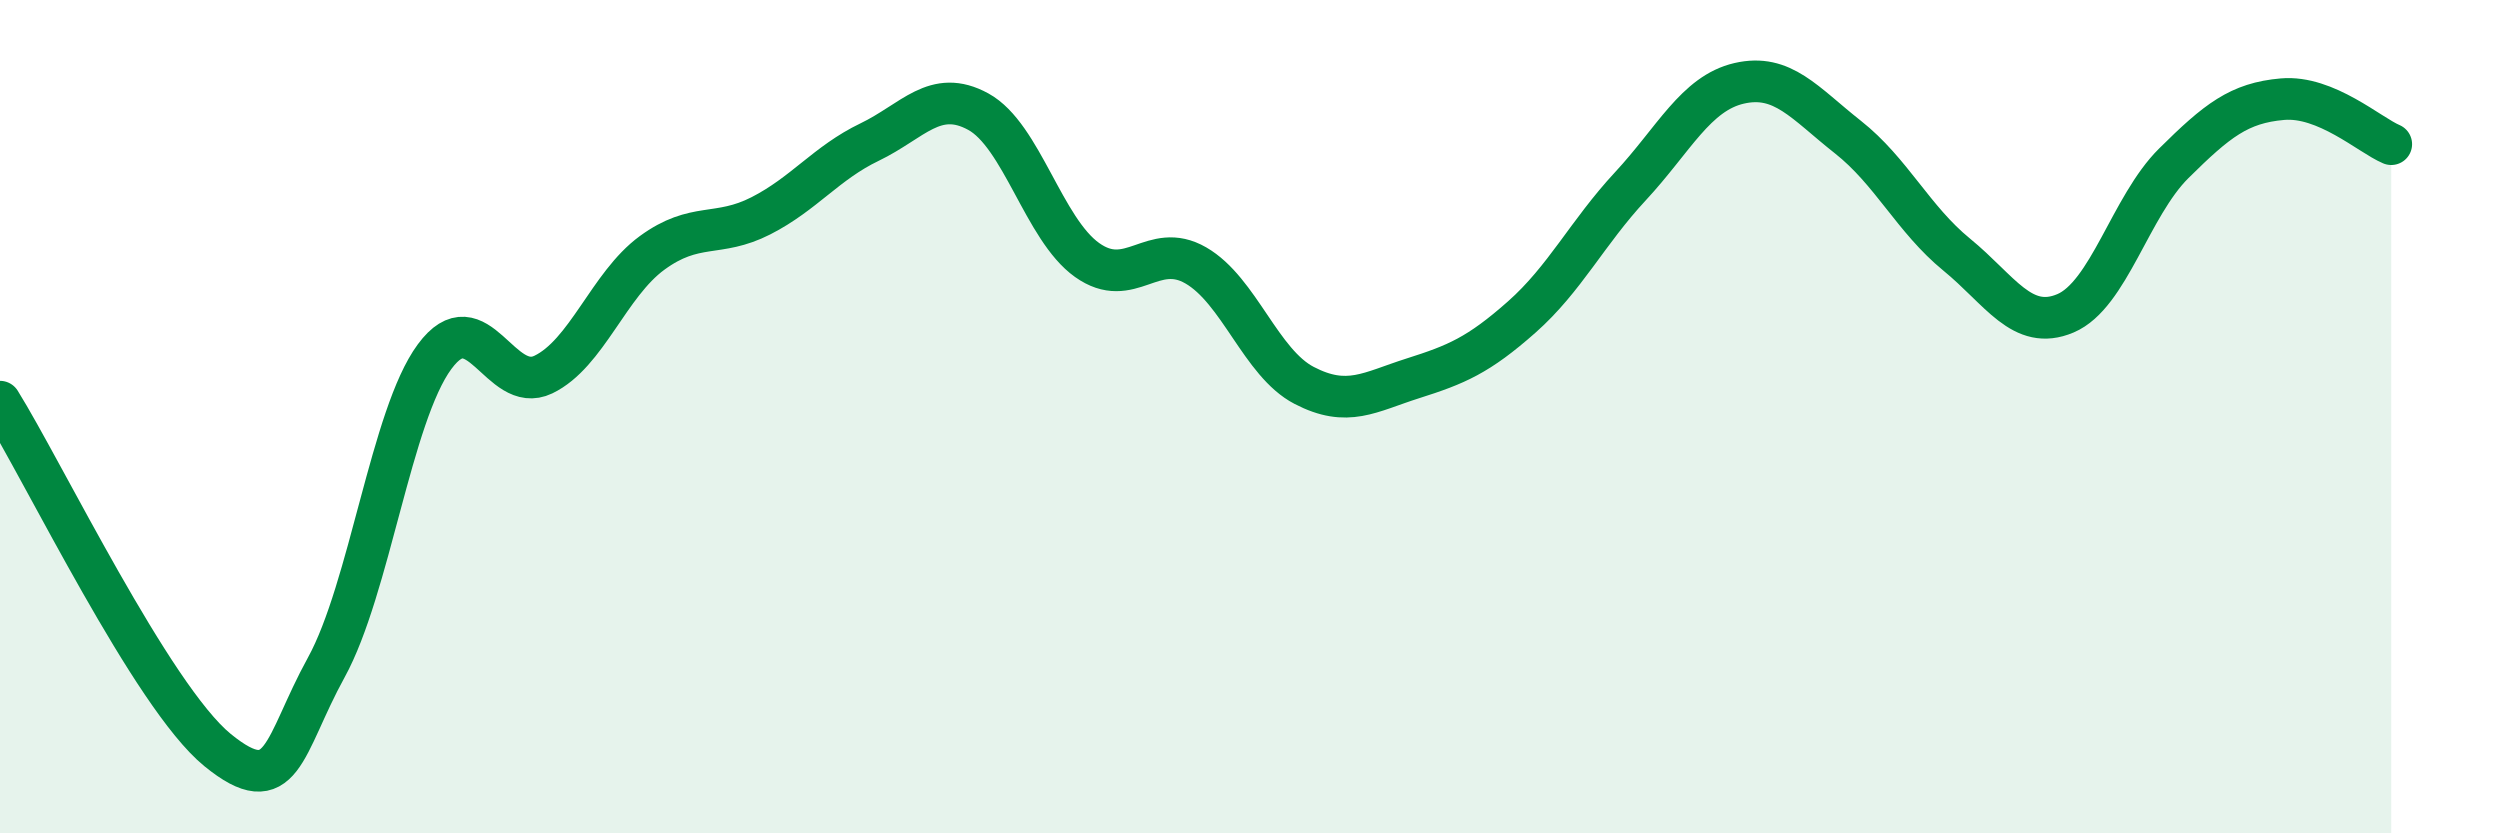
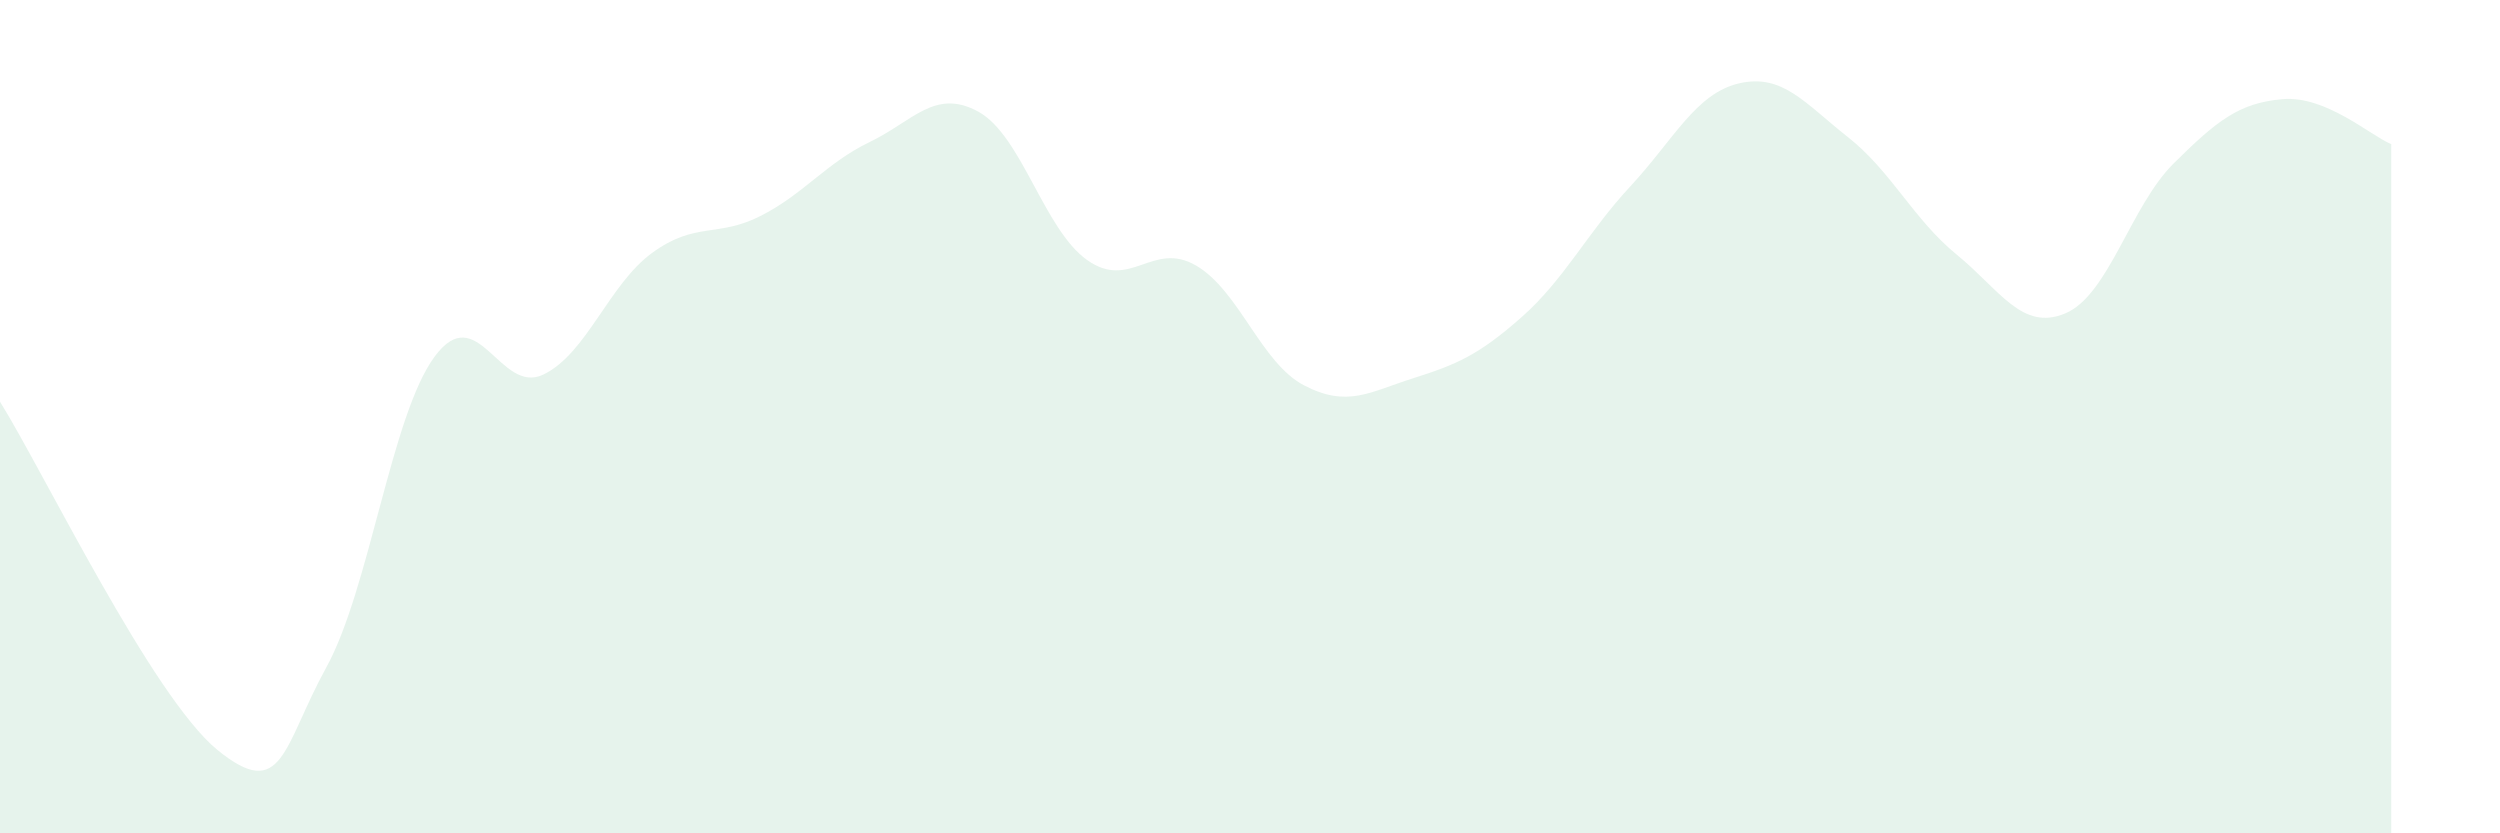
<svg xmlns="http://www.w3.org/2000/svg" width="60" height="20" viewBox="0 0 60 20">
  <path d="M 0,9.64 C 1.04,11.31 3.65,16.72 5.22,18 C 6.79,19.28 6.79,17.91 7.83,16.02 C 8.87,14.13 9.39,9.97 10.43,8.56 C 11.47,7.15 12,9.49 13.04,8.99 C 14.08,8.49 14.61,6.83 15.65,6.07 C 16.69,5.31 17.22,5.71 18.26,5.18 C 19.3,4.65 19.83,3.91 20.87,3.41 C 21.91,2.91 22.44,2.11 23.48,2.68 C 24.52,3.25 25.05,5.5 26.09,6.24 C 27.13,6.98 27.66,5.77 28.7,6.37 C 29.74,6.97 30.26,8.71 31.3,9.25 C 32.34,9.79 32.87,9.41 33.91,9.08 C 34.95,8.75 35.48,8.53 36.52,7.61 C 37.56,6.69 38.09,5.59 39.13,4.47 C 40.17,3.35 40.7,2.24 41.74,2 C 42.78,1.76 43.31,2.47 44.35,3.29 C 45.39,4.11 45.92,5.26 46.96,6.11 C 48,6.96 48.53,7.96 49.57,7.52 C 50.61,7.08 51.13,4.95 52.17,3.92 C 53.21,2.89 53.74,2.47 54.78,2.38 C 55.82,2.29 56.87,3.24 57.39,3.46L57.39 20L0 20Z" fill="#008740" opacity="0.1" stroke-linecap="round" stroke-linejoin="round" />
-   <path d="M 0,9.64 C 1.04,11.31 3.65,16.72 5.22,18 C 6.79,19.28 6.79,17.91 7.83,16.02 C 8.87,14.13 9.39,9.97 10.43,8.56 C 11.47,7.15 12,9.49 13.04,8.99 C 14.08,8.49 14.61,6.83 15.65,6.07 C 16.69,5.31 17.22,5.71 18.26,5.18 C 19.3,4.65 19.83,3.91 20.87,3.41 C 21.91,2.91 22.44,2.11 23.48,2.68 C 24.52,3.25 25.05,5.5 26.09,6.24 C 27.13,6.98 27.66,5.77 28.7,6.37 C 29.74,6.97 30.26,8.71 31.3,9.25 C 32.34,9.79 32.87,9.41 33.91,9.08 C 34.95,8.75 35.48,8.53 36.52,7.61 C 37.56,6.69 38.09,5.59 39.13,4.47 C 40.17,3.35 40.7,2.24 41.74,2 C 42.78,1.76 43.31,2.47 44.35,3.29 C 45.39,4.11 45.92,5.26 46.96,6.11 C 48,6.96 48.53,7.96 49.57,7.52 C 50.61,7.08 51.13,4.95 52.17,3.92 C 53.21,2.89 53.74,2.47 54.78,2.38 C 55.82,2.29 56.87,3.24 57.39,3.46" stroke="#008740" stroke-width="1" fill="none" stroke-linecap="round" stroke-linejoin="round" />
</svg>